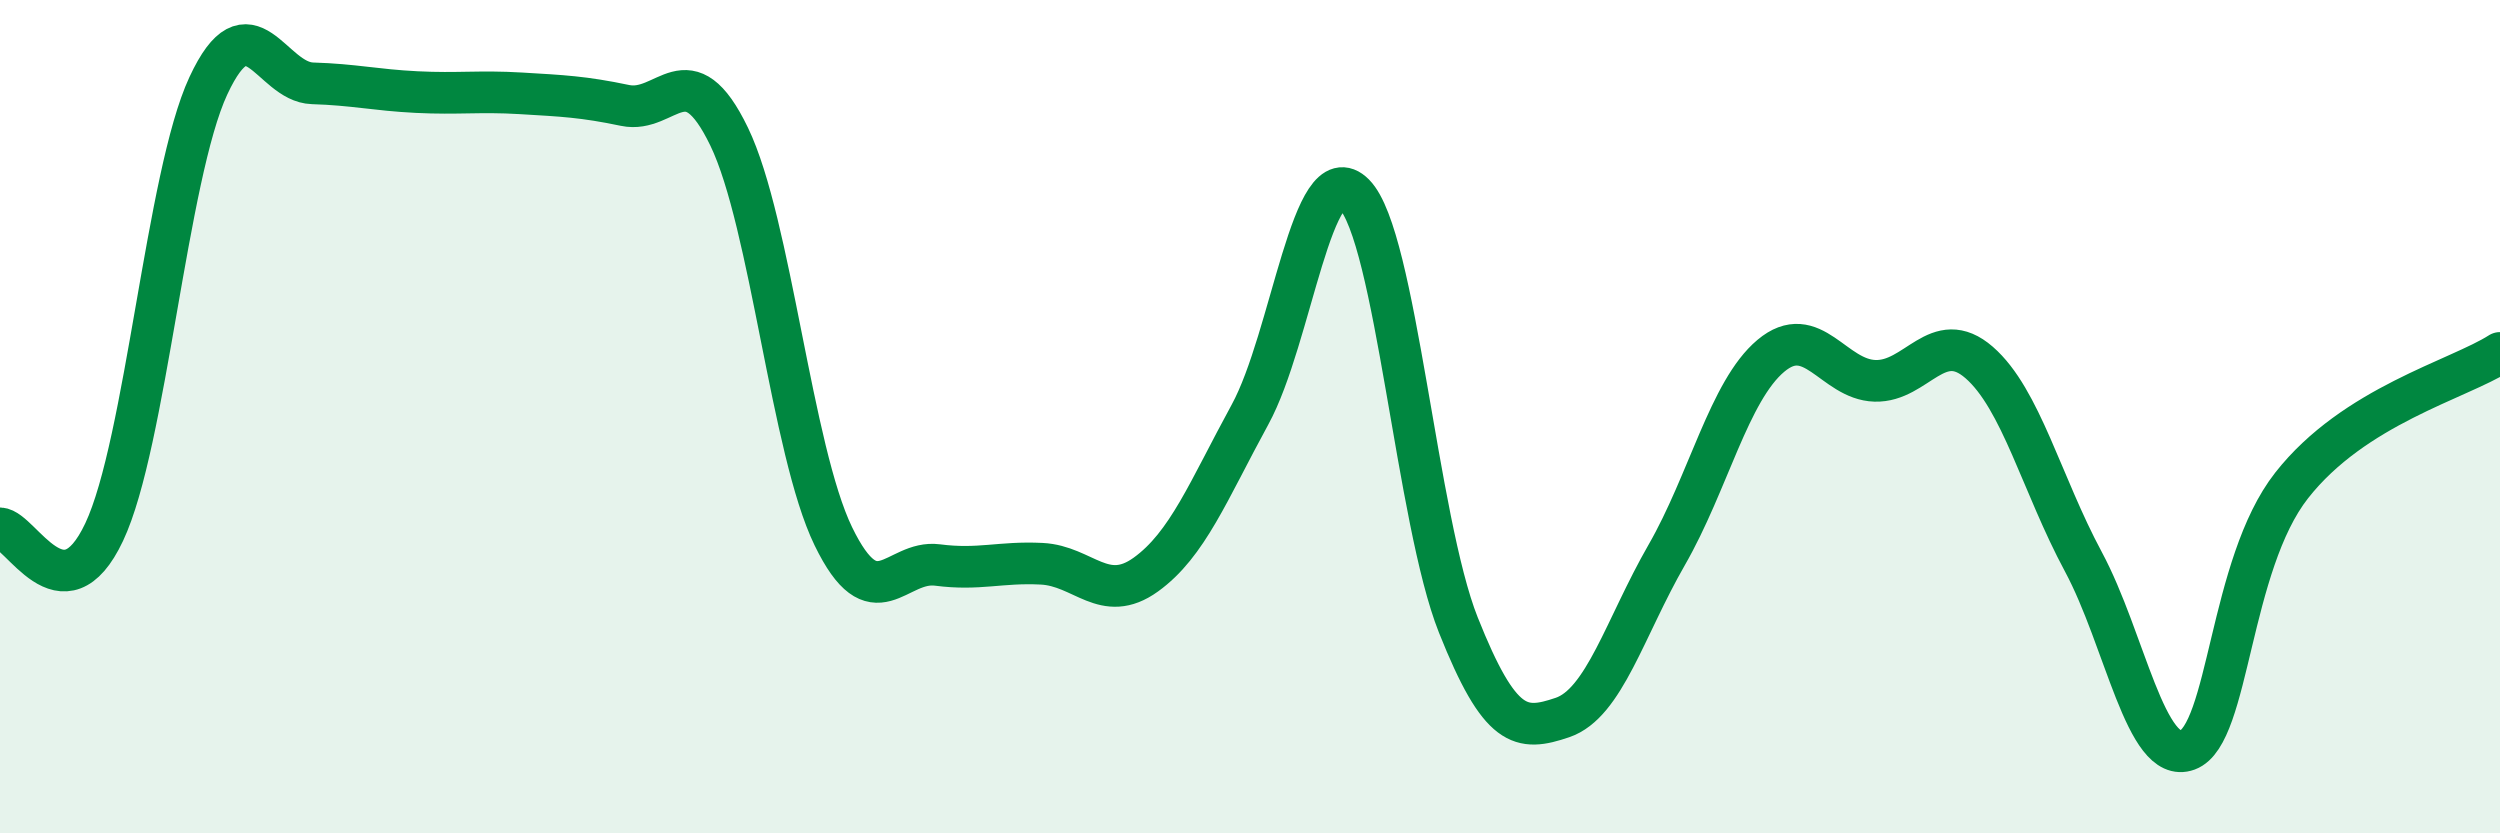
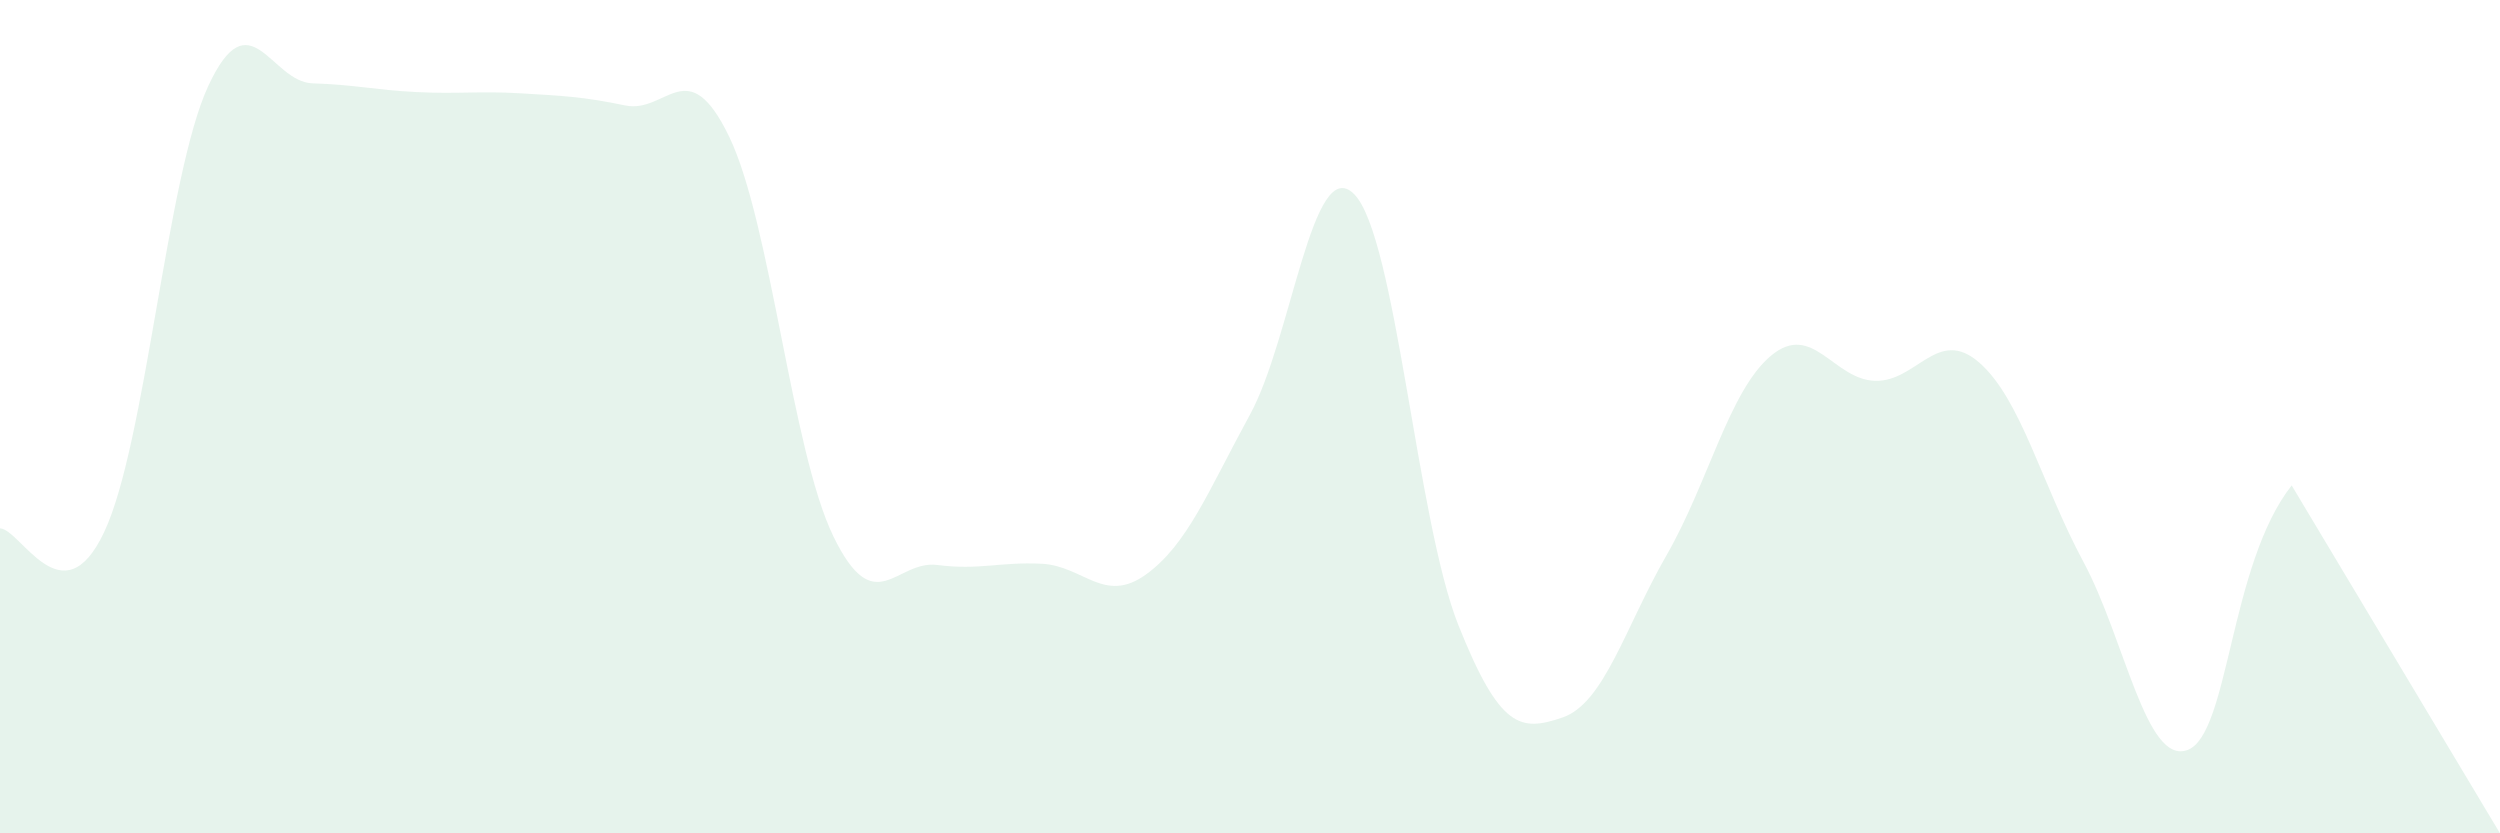
<svg xmlns="http://www.w3.org/2000/svg" width="60" height="20" viewBox="0 0 60 20">
-   <path d="M 0,12.68 C 0.5,12.7 1.5,14.89 2.5,12.77 C 3.5,10.65 4,4.21 5,2.06 C 6,-0.09 6.5,1.97 7.5,2 C 8.5,2.03 9,2.16 10,2.21 C 11,2.26 11.5,2.18 12.5,2.24 C 13.5,2.3 14,2.32 15,2.53 C 16,2.74 16.5,1.21 17.5,3.28 C 18.5,5.35 19,10.81 20,12.87 C 21,14.93 21.5,13.43 22.5,13.56 C 23.5,13.69 24,13.48 25,13.53 C 26,13.58 26.5,14.51 27.5,13.79 C 28.5,13.07 29,11.78 30,9.95 C 31,8.12 31.5,3.65 32.5,4.66 C 33.5,5.67 34,12.49 35,15 C 36,17.51 36.5,17.56 37.5,17.22 C 38.5,16.88 39,15.06 40,13.32 C 41,11.58 41.5,9.38 42.5,8.54 C 43.5,7.7 44,9.11 45,9.14 C 46,9.17 46.5,7.83 47.5,8.7 C 48.5,9.57 49,11.62 50,13.48 C 51,15.34 51.5,18.37 52.5,18 C 53.5,17.63 53.5,13.56 55,11.65 C 56.5,9.74 59,9.11 60,8.47L60 20L0 20Z" fill="#008740" opacity="0.1" stroke-linecap="round" stroke-linejoin="round" />
-   <path d="M 0,12.68 C 0.5,12.7 1.5,14.89 2.5,12.77 C 3.5,10.65 4,4.21 5,2.06 C 6,-0.09 6.5,1.97 7.5,2 C 8.5,2.03 9,2.16 10,2.21 C 11,2.26 11.5,2.18 12.5,2.24 C 13.5,2.3 14,2.32 15,2.53 C 16,2.74 16.5,1.21 17.5,3.28 C 18.5,5.35 19,10.81 20,12.87 C 21,14.93 21.5,13.43 22.5,13.56 C 23.5,13.69 24,13.48 25,13.53 C 26,13.58 26.5,14.51 27.5,13.79 C 28.5,13.07 29,11.78 30,9.95 C 31,8.12 31.5,3.65 32.5,4.66 C 33.5,5.67 34,12.49 35,15 C 36,17.51 36.5,17.56 37.5,17.22 C 38.5,16.88 39,15.06 40,13.32 C 41,11.58 41.5,9.38 42.5,8.54 C 43.5,7.7 44,9.11 45,9.14 C 46,9.17 46.5,7.83 47.5,8.7 C 48.5,9.57 49,11.62 50,13.48 C 51,15.34 51.5,18.37 52.5,18 C 53.5,17.63 53.5,13.56 55,11.65 C 56.5,9.74 59,9.11 60,8.47" stroke="#008740" stroke-width="1" fill="none" stroke-linecap="round" stroke-linejoin="round" />
+   <path d="M 0,12.68 C 0.5,12.7 1.5,14.89 2.5,12.77 C 3.5,10.65 4,4.21 5,2.06 C 6,-0.09 6.5,1.97 7.5,2 C 8.5,2.03 9,2.16 10,2.21 C 11,2.26 11.5,2.18 12.5,2.24 C 13.5,2.3 14,2.32 15,2.53 C 16,2.74 16.5,1.21 17.5,3.28 C 18.5,5.35 19,10.81 20,12.87 C 21,14.93 21.5,13.43 22.5,13.56 C 23.5,13.69 24,13.48 25,13.53 C 26,13.58 26.5,14.51 27.5,13.79 C 28.5,13.07 29,11.78 30,9.95 C 31,8.12 31.5,3.65 32.5,4.66 C 33.5,5.67 34,12.49 35,15 C 36,17.51 36.5,17.56 37.5,17.22 C 38.5,16.88 39,15.06 40,13.32 C 41,11.58 41.5,9.38 42.5,8.54 C 43.5,7.7 44,9.11 45,9.14 C 46,9.17 46.5,7.83 47.5,8.7 C 48.5,9.57 49,11.62 50,13.48 C 51,15.34 51.5,18.37 52.5,18 C 53.5,17.63 53.5,13.56 55,11.65 L60 20L0 20Z" fill="#008740" opacity="0.1" stroke-linecap="round" stroke-linejoin="round" />
</svg>